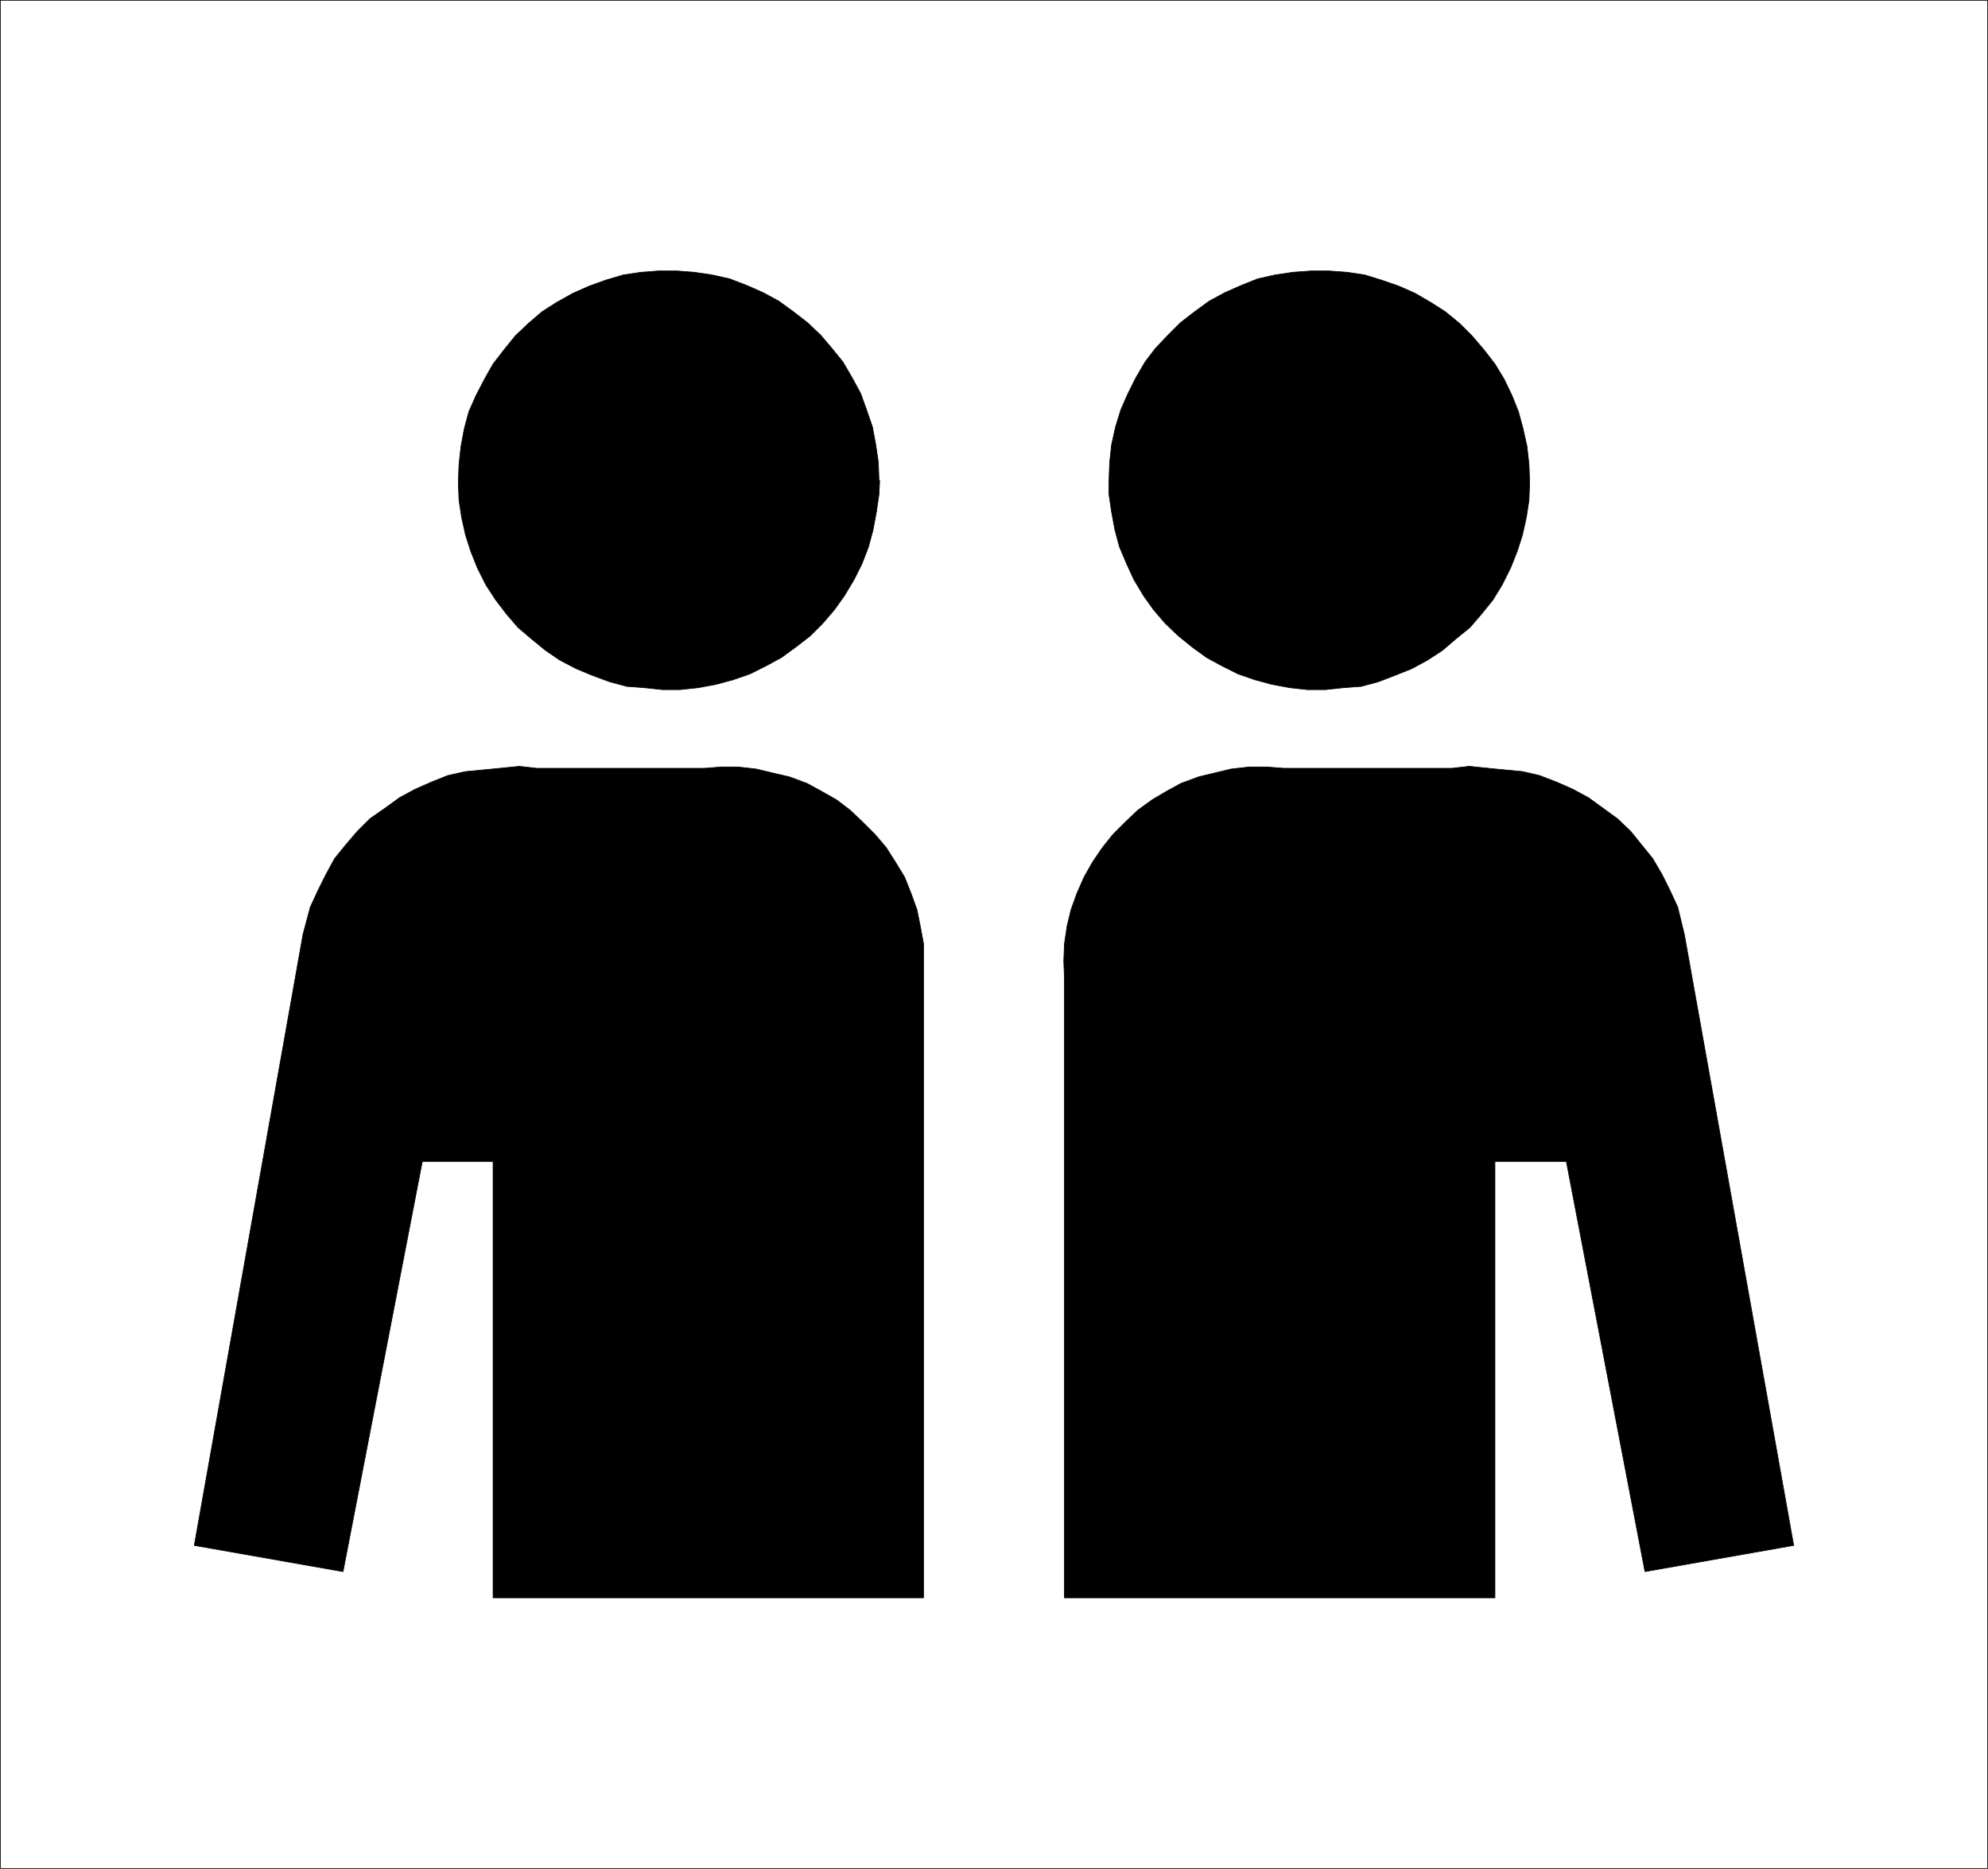
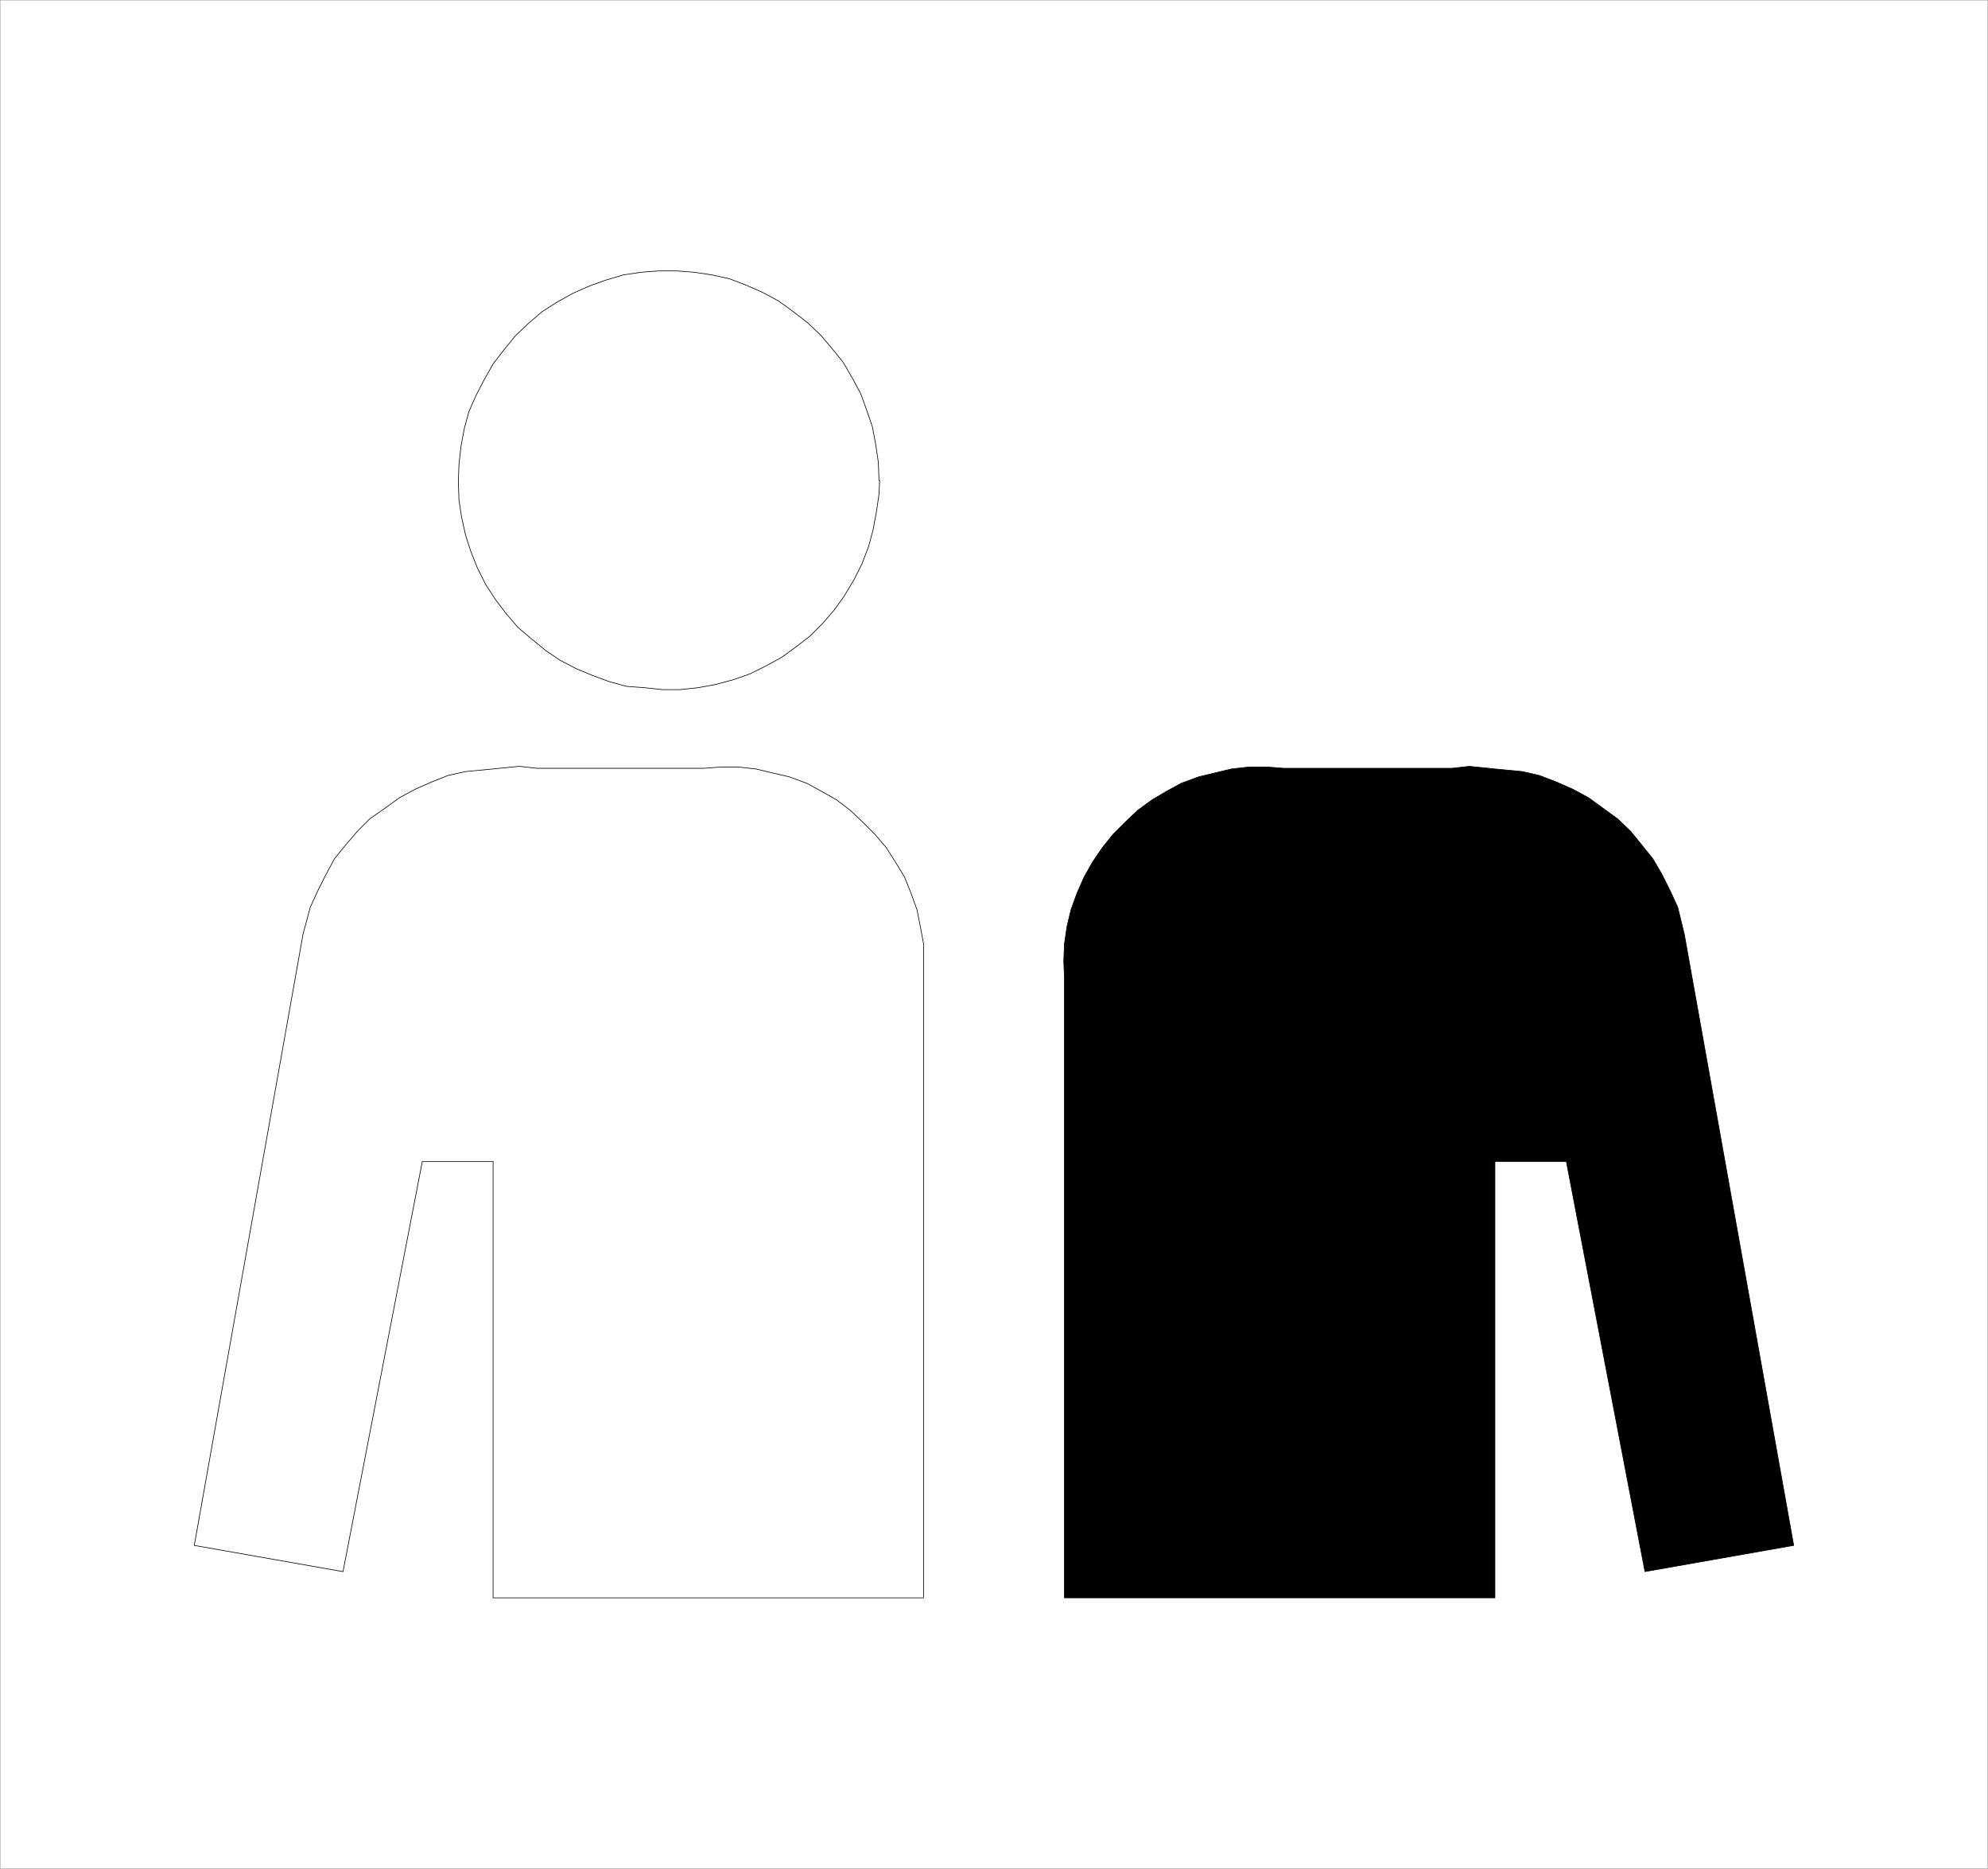
<svg xmlns="http://www.w3.org/2000/svg" xmlns:ns1="http://sodipodi.sourceforge.net/DTD/sodipodi-0.dtd" xmlns:ns2="http://www.inkscape.org/namespaces/inkscape" version="1.0" width="129.724mm" height="121.927mm" id="svg10" ns1:docname="People.wmf">
  <rect width="100%" height="100%" fill="#808080" stroke="none" />
  <ns1:namedview id="namedview10" pagecolor="#ffffff" bordercolor="#000000" borderopacity="0.25" ns2:showpageshadow="2" ns2:pageopacity="0.0" ns2:pagecheckerboard="0" ns2:deskcolor="#d1d1d1" ns2:document-units="mm" />
  <defs id="defs1">
    <pattern id="WMFhbasepattern" patternUnits="userSpaceOnUse" width="6" height="6" x="0" y="0" />
  </defs>
  <path style="fill:#ffffff;fill-opacity:1;fill-rule:evenodd;stroke:none" d="M 0.081,460.745 V 0.081 H 490.213 V 460.745 H 0.081 Z" id="path1" />
-   <path style="fill:none;stroke:#000000;stroke-width:0.162px;stroke-linecap:round;stroke-linejoin:round;stroke-miterlimit:4;stroke-dasharray:none;stroke-opacity:1" d="M 0.081,460.745 V 0.081 H 490.213 V 460.745 H 0.081 v 0" id="path2" />
-   <path style="fill:#000000;fill-opacity:1;fill-rule:evenodd;stroke:none" d="m 227.775,393.851 v -152.531 -4.363 -4.201 l -0.808,-4.363 -0.808,-4.039 -1.454,-4.039 -1.616,-4.04 -2.262,-3.716 -2.262,-3.555 -2.747,-3.232 -3.07,-3.07 -3.07,-2.908 -3.394,-2.585 -3.717,-2.101 -3.555,-1.939 -4.363,-1.616 -4.202,-0.969 -4.04,-0.969 -4.363,-0.485 h -4.202 l -4.202,0.323 h -41.208 l -4.363,-0.485 -6.464,0.646 -6.787,0.646 -4.363,0.969 -4.04,1.616 -4.04,1.777 -3.878,2.101 -3.555,2.585 -3.717,2.585 -3.07,3.07 -2.909,3.393 -2.747,3.393 -2.101,3.878 -1.939,3.878 -1.939,4.201 -1.778,6.625 -26.826,150.754 36.683,6.463 19.554,-101.149 h 17.453 v 107.612 h 106.171 v 0 z" id="path3" />
  <path style="fill:none;stroke:#000000;stroke-width:0.162px;stroke-linecap:round;stroke-linejoin:round;stroke-miterlimit:4;stroke-dasharray:none;stroke-opacity:1" d="m 227.775,393.851 v -152.531 -4.363 -4.201 l -0.808,-4.363 -0.808,-4.039 -1.454,-4.039 -1.616,-4.04 -2.262,-3.716 -2.262,-3.555 -2.747,-3.232 -3.07,-3.07 -3.07,-2.908 -3.394,-2.585 -3.717,-2.101 -3.555,-1.939 -4.363,-1.616 -4.202,-0.969 -4.04,-0.969 -4.363,-0.485 h -4.202 l -4.202,0.323 h -41.208 l -4.363,-0.485 -6.464,0.646 -6.787,0.646 -4.363,0.969 -4.04,1.616 -4.04,1.777 -3.878,2.101 -3.555,2.585 -3.717,2.585 -3.07,3.07 -2.909,3.393 -2.747,3.393 -2.101,3.878 -1.939,3.878 -1.939,4.201 -1.778,6.625 -26.826,150.754 36.683,6.463 19.554,-101.149 h 17.453 v 107.612 h 106.171 v 0" id="path4" />
-   <path style="fill:#000000;fill-opacity:1;fill-rule:evenodd;stroke:none" d="m 216.786,118.519 -0.162,-4.524 -0.646,-4.363 -0.808,-4.363 -1.454,-4.201 -1.454,-4.039 -2.101,-3.878 -2.262,-3.878 -2.747,-3.393 -2.747,-3.232 -3.232,-3.07 -3.555,-2.747 -3.555,-2.585 -3.878,-2.101 -4.04,-1.777 -4.202,-1.616 -4.363,-0.969 -4.363,-0.646 -4.202,-0.323 h -4.686 l -4.202,0.323 -4.363,0.646 -4.363,1.293 -4.04,1.454 -4.04,1.777 -4.04,2.262 -3.555,2.262 -3.394,2.908 -3.232,3.07 -2.747,3.393 -2.747,3.555 -2.101,3.716 -2.101,4.039 -1.778,4.039 -1.131,4.201 -0.808,4.363 -0.485,4.363 -0.162,4.363 0.162,4.524 0.646,4.201 0.97,4.363 1.293,4.039 1.616,4.04 2.101,4.201 2.424,3.716 2.586,3.393 2.909,3.393 3.232,2.747 3.555,2.908 3.555,2.424 4.04,2.101 3.878,1.616 4.363,1.616 4.202,1.131 4.363,0.323 4.525,0.485 h 4.202 l 4.525,-0.485 4.363,-0.808 4.202,-1.131 4.202,-1.454 3.878,-1.939 3.878,-2.101 3.555,-2.585 3.555,-2.747 3.07,-3.07 2.909,-3.393 2.424,-3.393 2.424,-4.039 1.939,-3.878 1.616,-4.201 1.131,-4.201 0.808,-4.363 0.646,-4.363 0.162,-3.393 v 0 z" id="path5" />
  <path style="fill:none;stroke:#000000;stroke-width:0.162px;stroke-linecap:round;stroke-linejoin:round;stroke-miterlimit:4;stroke-dasharray:none;stroke-opacity:1" d="m 216.786,118.519 -0.162,-4.524 -0.646,-4.363 -0.808,-4.363 -1.454,-4.201 -1.454,-4.039 -2.101,-3.878 -2.262,-3.878 -2.747,-3.393 -2.747,-3.232 -3.232,-3.07 -3.555,-2.747 -3.555,-2.585 -3.878,-2.101 -4.04,-1.777 -4.202,-1.616 -4.363,-0.969 -4.363,-0.646 -4.202,-0.323 h -4.686 l -4.202,0.323 -4.363,0.646 -4.363,1.293 -4.04,1.454 -4.04,1.777 -4.04,2.262 -3.555,2.262 -3.394,2.908 -3.232,3.07 -2.747,3.393 -2.747,3.555 -2.101,3.716 -2.101,4.039 -1.778,4.039 -1.131,4.201 -0.808,4.363 -0.485,4.363 -0.162,4.363 0.162,4.524 0.646,4.201 0.97,4.363 1.293,4.039 1.616,4.04 2.101,4.201 2.424,3.716 2.586,3.393 2.909,3.393 3.232,2.747 3.555,2.908 3.555,2.424 4.04,2.101 3.878,1.616 4.363,1.616 4.202,1.131 4.363,0.323 4.525,0.485 h 4.202 l 4.525,-0.485 4.363,-0.808 4.202,-1.131 4.202,-1.454 3.878,-1.939 3.878,-2.101 3.555,-2.585 3.555,-2.747 3.07,-3.07 2.909,-3.393 2.424,-3.393 2.424,-4.039 1.939,-3.878 1.616,-4.201 1.131,-4.201 0.808,-4.363 0.646,-4.363 0.162,-3.393 v 0" id="path6" />
  <path style="fill:#000000;fill-opacity:1;fill-rule:evenodd;stroke:none" d="M 262.519,393.851 V 241.319 l -0.162,-4.363 0.162,-4.201 0.646,-4.363 0.97,-4.039 1.454,-4.039 1.778,-4.04 2.101,-3.716 2.424,-3.555 2.586,-3.232 3.07,-3.07 3.07,-2.908 3.555,-2.585 3.555,-2.101 3.555,-1.939 4.363,-1.616 4.04,-0.969 4.04,-0.969 4.363,-0.485 h 4.363 l 4.202,0.323 h 41.37 l 4.363,-0.485 6.302,0.646 6.787,0.646 4.202,0.969 4.202,1.616 4.04,1.777 3.878,2.101 3.555,2.585 3.555,2.585 3.232,3.07 2.747,3.393 2.747,3.393 2.262,3.878 1.939,3.878 1.939,4.201 1.616,6.625 26.987,150.754 -36.683,6.463 -19.392,-101.149 H 368.69 V 394.012 H 262.519 v 0 z" id="path7" />
  <path style="fill:none;stroke:#000000;stroke-width:0.162px;stroke-linecap:round;stroke-linejoin:round;stroke-miterlimit:4;stroke-dasharray:none;stroke-opacity:1" d="M 262.519,393.851 V 241.319 l -0.162,-4.363 0.162,-4.201 0.646,-4.363 0.97,-4.039 1.454,-4.039 1.778,-4.04 2.101,-3.716 2.424,-3.555 2.586,-3.232 3.07,-3.07 3.07,-2.908 3.555,-2.585 3.555,-2.101 3.555,-1.939 4.363,-1.616 4.04,-0.969 4.04,-0.969 4.363,-0.485 h 4.363 l 4.202,0.323 h 41.37 l 4.363,-0.485 6.302,0.646 6.787,0.646 4.202,0.969 4.202,1.616 4.04,1.777 3.878,2.101 3.555,2.585 3.555,2.585 3.232,3.07 2.747,3.393 2.747,3.393 2.262,3.878 1.939,3.878 1.939,4.201 1.616,6.625 26.987,150.754 -36.683,6.463 -19.392,-101.149 H 368.69 V 394.012 H 262.519 v 0" id="path8" />
-   <path style="fill:#000000;fill-opacity:1;fill-rule:evenodd;stroke:none" d="m 273.508,118.519 0.162,-4.524 0.485,-4.363 0.97,-4.363 1.293,-4.201 1.778,-4.039 1.939,-3.878 2.262,-3.878 2.586,-3.393 3.07,-3.232 3.07,-3.07 3.555,-2.747 3.555,-2.585 3.878,-2.101 4.04,-1.777 4.04,-1.616 4.363,-0.969 4.363,-0.646 4.363,-0.323 h 4.525 l 4.363,0.323 4.363,0.646 4.202,1.293 4.202,1.454 4.04,1.777 3.878,2.262 3.555,2.262 3.555,2.908 3.07,3.07 2.909,3.393 2.747,3.555 2.262,3.716 1.939,4.039 1.616,4.039 1.131,4.201 0.97,4.363 0.485,4.363 0.162,4.363 -0.162,4.524 -0.646,4.201 -0.97,4.363 -1.293,4.039 -1.616,4.04 -2.101,4.201 -2.262,3.716 -2.747,3.393 -2.909,3.393 -3.394,2.747 -3.394,2.908 -3.717,2.424 -3.878,2.101 -4.04,1.616 -4.202,1.616 -4.202,1.131 -4.363,0.323 -4.525,0.485 h -4.363 l -4.363,-0.485 -4.363,-0.808 -4.202,-1.131 -4.202,-1.454 -3.878,-1.939 -3.878,-2.101 -3.555,-2.585 -3.394,-2.747 -3.232,-3.07 -2.909,-3.393 -2.424,-3.393 -2.424,-4.039 -1.778,-3.878 -1.778,-4.201 -1.131,-4.201 -0.808,-4.363 -0.646,-4.363 z" id="path9" />
-   <path style="fill:none;stroke:#000000;stroke-width:0.162px;stroke-linecap:round;stroke-linejoin:round;stroke-miterlimit:4;stroke-dasharray:none;stroke-opacity:1" d="m 273.508,118.519 0.162,-4.524 0.485,-4.363 0.97,-4.363 1.293,-4.201 1.778,-4.039 1.939,-3.878 2.262,-3.878 2.586,-3.393 3.07,-3.232 3.07,-3.07 3.555,-2.747 3.555,-2.585 3.878,-2.101 4.04,-1.777 4.04,-1.616 4.363,-0.969 4.363,-0.646 4.363,-0.323 h 4.525 l 4.363,0.323 4.363,0.646 4.202,1.293 4.202,1.454 4.04,1.777 3.878,2.262 3.555,2.262 3.555,2.908 3.07,3.07 2.909,3.393 2.747,3.555 2.262,3.716 1.939,4.039 1.616,4.039 1.131,4.201 0.97,4.363 0.485,4.363 0.162,4.363 -0.162,4.524 -0.646,4.201 -0.97,4.363 -1.293,4.039 -1.616,4.04 -2.101,4.201 -2.262,3.716 -2.747,3.393 -2.909,3.393 -3.394,2.747 -3.394,2.908 -3.717,2.424 -3.878,2.101 -4.04,1.616 -4.202,1.616 -4.202,1.131 -4.363,0.323 -4.525,0.485 h -4.363 l -4.363,-0.485 -4.363,-0.808 -4.202,-1.131 -4.202,-1.454 -3.878,-1.939 -3.878,-2.101 -3.555,-2.585 -3.394,-2.747 -3.232,-3.07 -2.909,-3.393 -2.424,-3.393 -2.424,-4.039 -1.778,-3.878 -1.778,-4.201 -1.131,-4.201 -0.808,-4.363 -0.646,-4.363 v -3.393 0" id="path10" />
</svg>